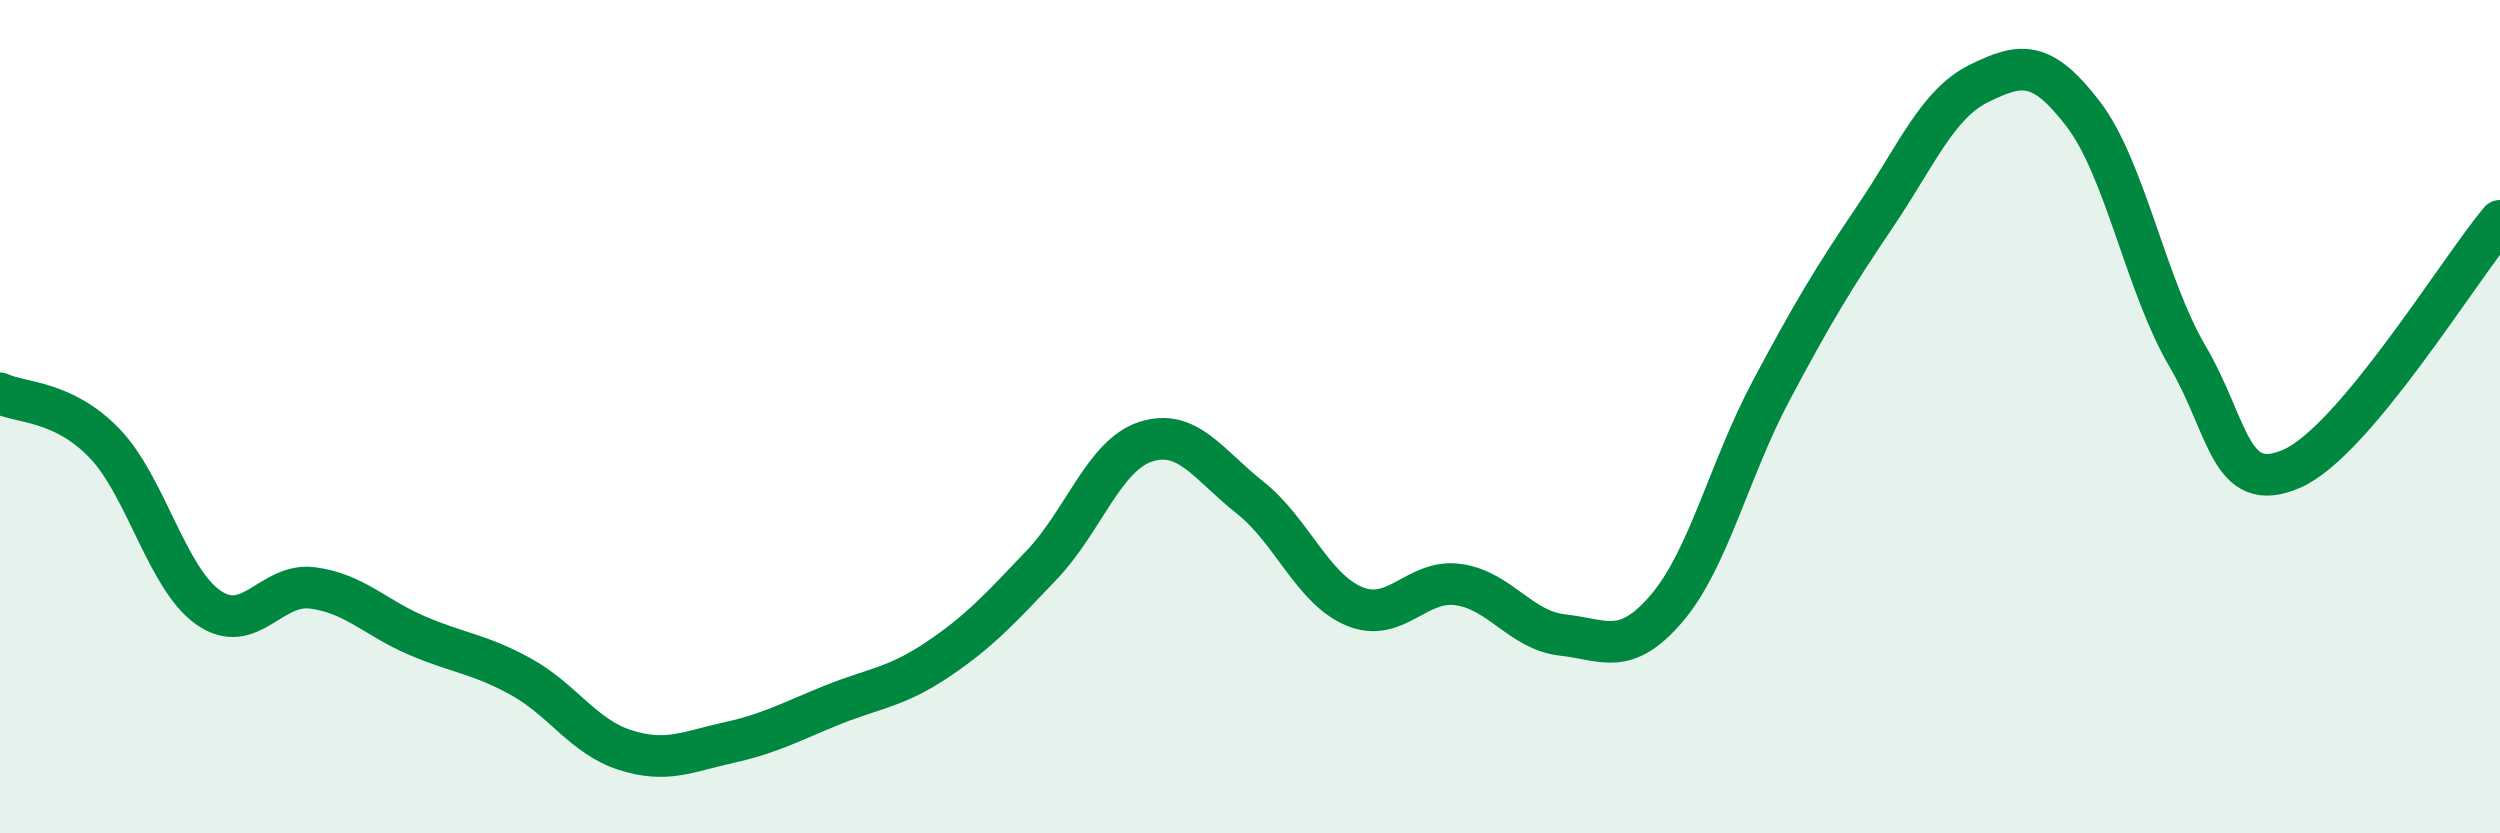
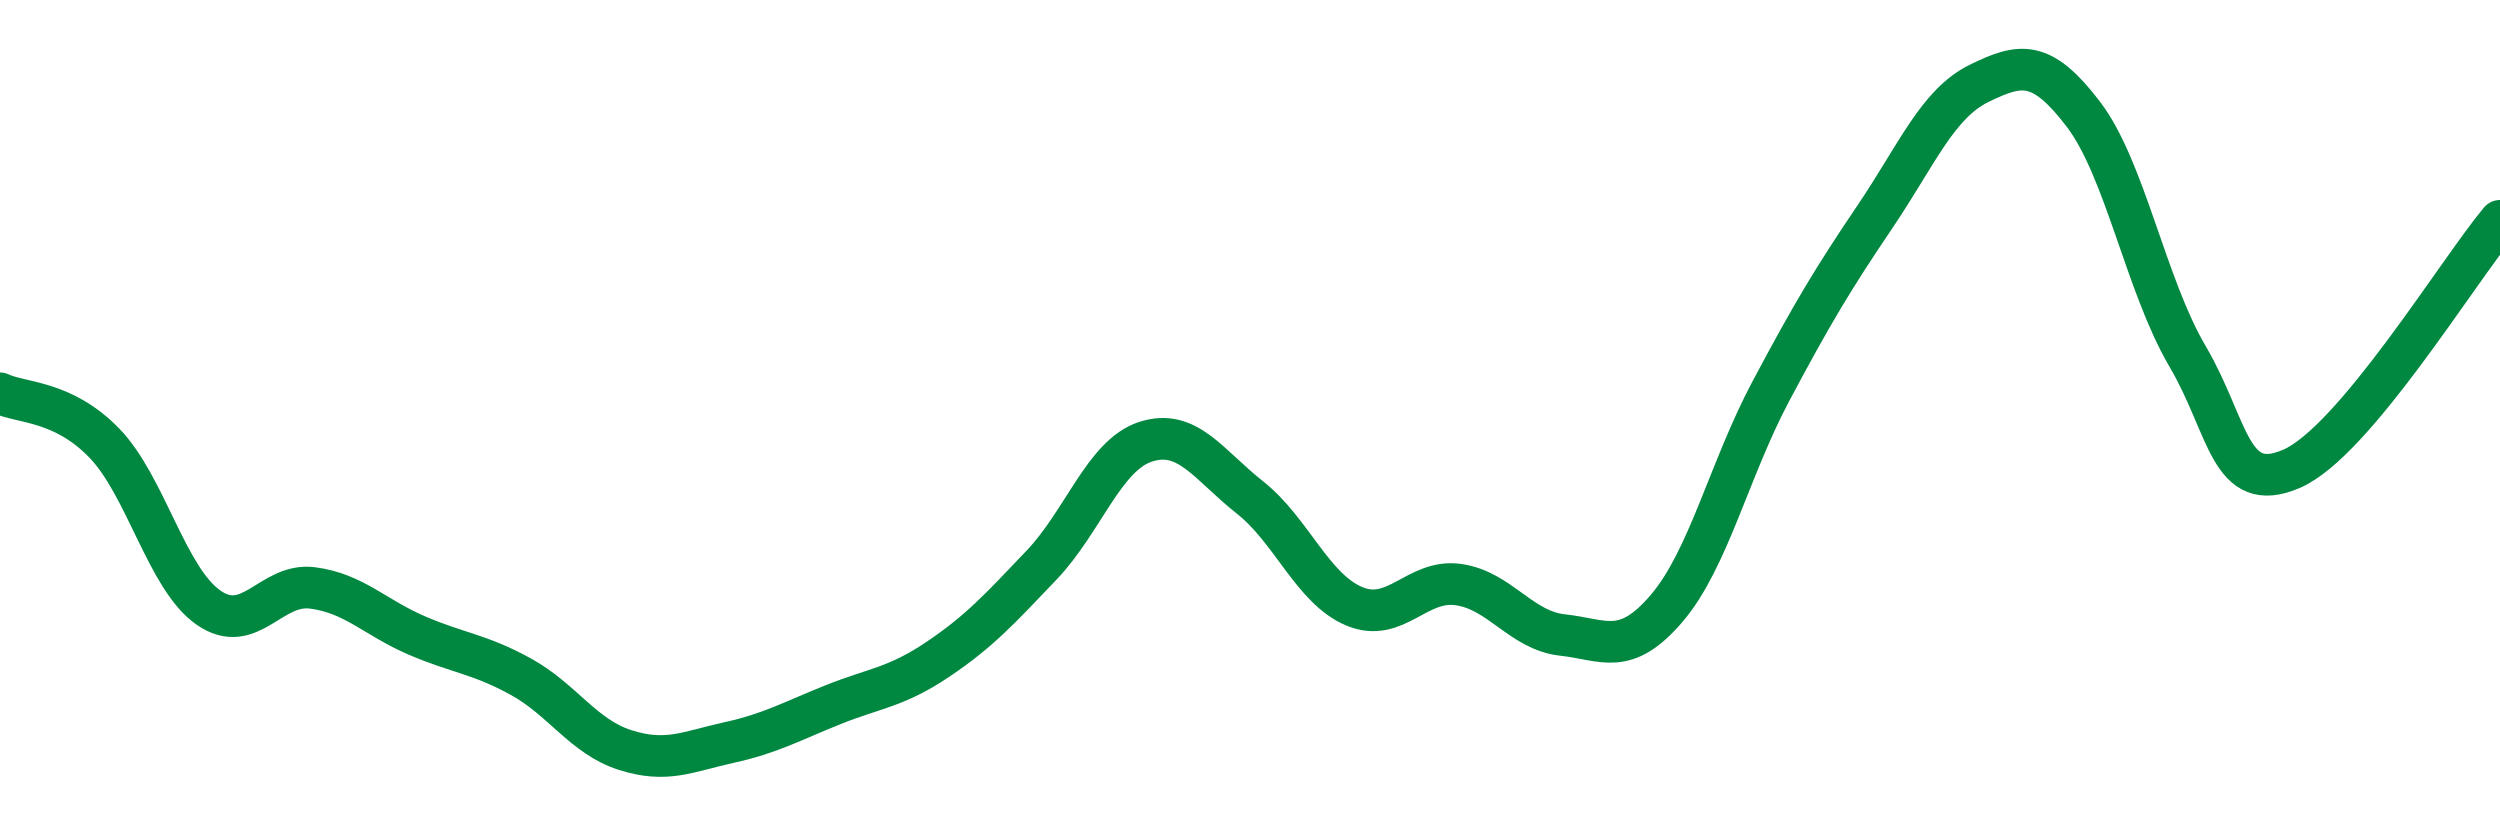
<svg xmlns="http://www.w3.org/2000/svg" width="60" height="20" viewBox="0 0 60 20">
-   <path d="M 0,9.44 C 0.5,9.68 1.5,9.6 2.5,10.63 C 3.5,11.66 4,13.88 5,14.58 C 6,15.28 6.5,13.98 7.5,14.11 C 8.5,14.24 9,14.82 10,15.25 C 11,15.68 11.5,15.69 12.5,16.24 C 13.5,16.79 14,17.68 15,18 C 16,18.32 16.5,18.04 17.5,17.82 C 18.5,17.6 19,17.31 20,16.91 C 21,16.51 21.5,16.5 22.5,15.83 C 23.5,15.16 24,14.61 25,13.56 C 26,12.51 26.5,10.92 27.5,10.6 C 28.5,10.28 29,11.15 30,11.94 C 31,12.73 31.5,14.13 32.5,14.55 C 33.5,14.97 34,13.89 35,14.03 C 36,14.17 36.5,15.13 37.5,15.24 C 38.5,15.35 39,15.77 40,14.6 C 41,13.43 41.5,11.27 42.5,9.39 C 43.5,7.51 44,6.68 45,5.2 C 46,3.72 46.5,2.49 47.5,2 C 48.5,1.51 49,1.43 50,2.74 C 51,4.05 51.5,6.85 52.5,8.55 C 53.5,10.25 53.5,11.9 55,11.25 C 56.5,10.6 59,6.49 60,5.3L60 20L0 20Z" fill="#008740" opacity="0.1" stroke-linecap="round" stroke-linejoin="round" />
  <path d="M 0,9.44 C 0.5,9.68 1.5,9.6 2.5,10.63 C 3.5,11.66 4,13.88 5,14.58 C 6,15.28 6.5,13.98 7.5,14.11 C 8.5,14.24 9,14.82 10,15.25 C 11,15.68 11.5,15.69 12.5,16.24 C 13.5,16.79 14,17.68 15,18 C 16,18.32 16.5,18.04 17.5,17.82 C 18.5,17.6 19,17.31 20,16.91 C 21,16.51 21.5,16.5 22.5,15.83 C 23.5,15.16 24,14.61 25,13.56 C 26,12.51 26.5,10.92 27.5,10.6 C 28.5,10.28 29,11.15 30,11.94 C 31,12.73 31.5,14.13 32.5,14.55 C 33.5,14.97 34,13.89 35,14.03 C 36,14.17 36.5,15.13 37.5,15.24 C 38.5,15.35 39,15.77 40,14.6 C 41,13.43 41.5,11.27 42.5,9.39 C 43.5,7.51 44,6.68 45,5.2 C 46,3.72 46.5,2.49 47.5,2 C 48.5,1.51 49,1.43 50,2.74 C 51,4.05 51.5,6.85 52.5,8.55 C 53.5,10.25 53.5,11.9 55,11.25 C 56.5,10.6 59,6.49 60,5.3" stroke="#008740" stroke-width="1" fill="none" stroke-linecap="round" stroke-linejoin="round" />
</svg>